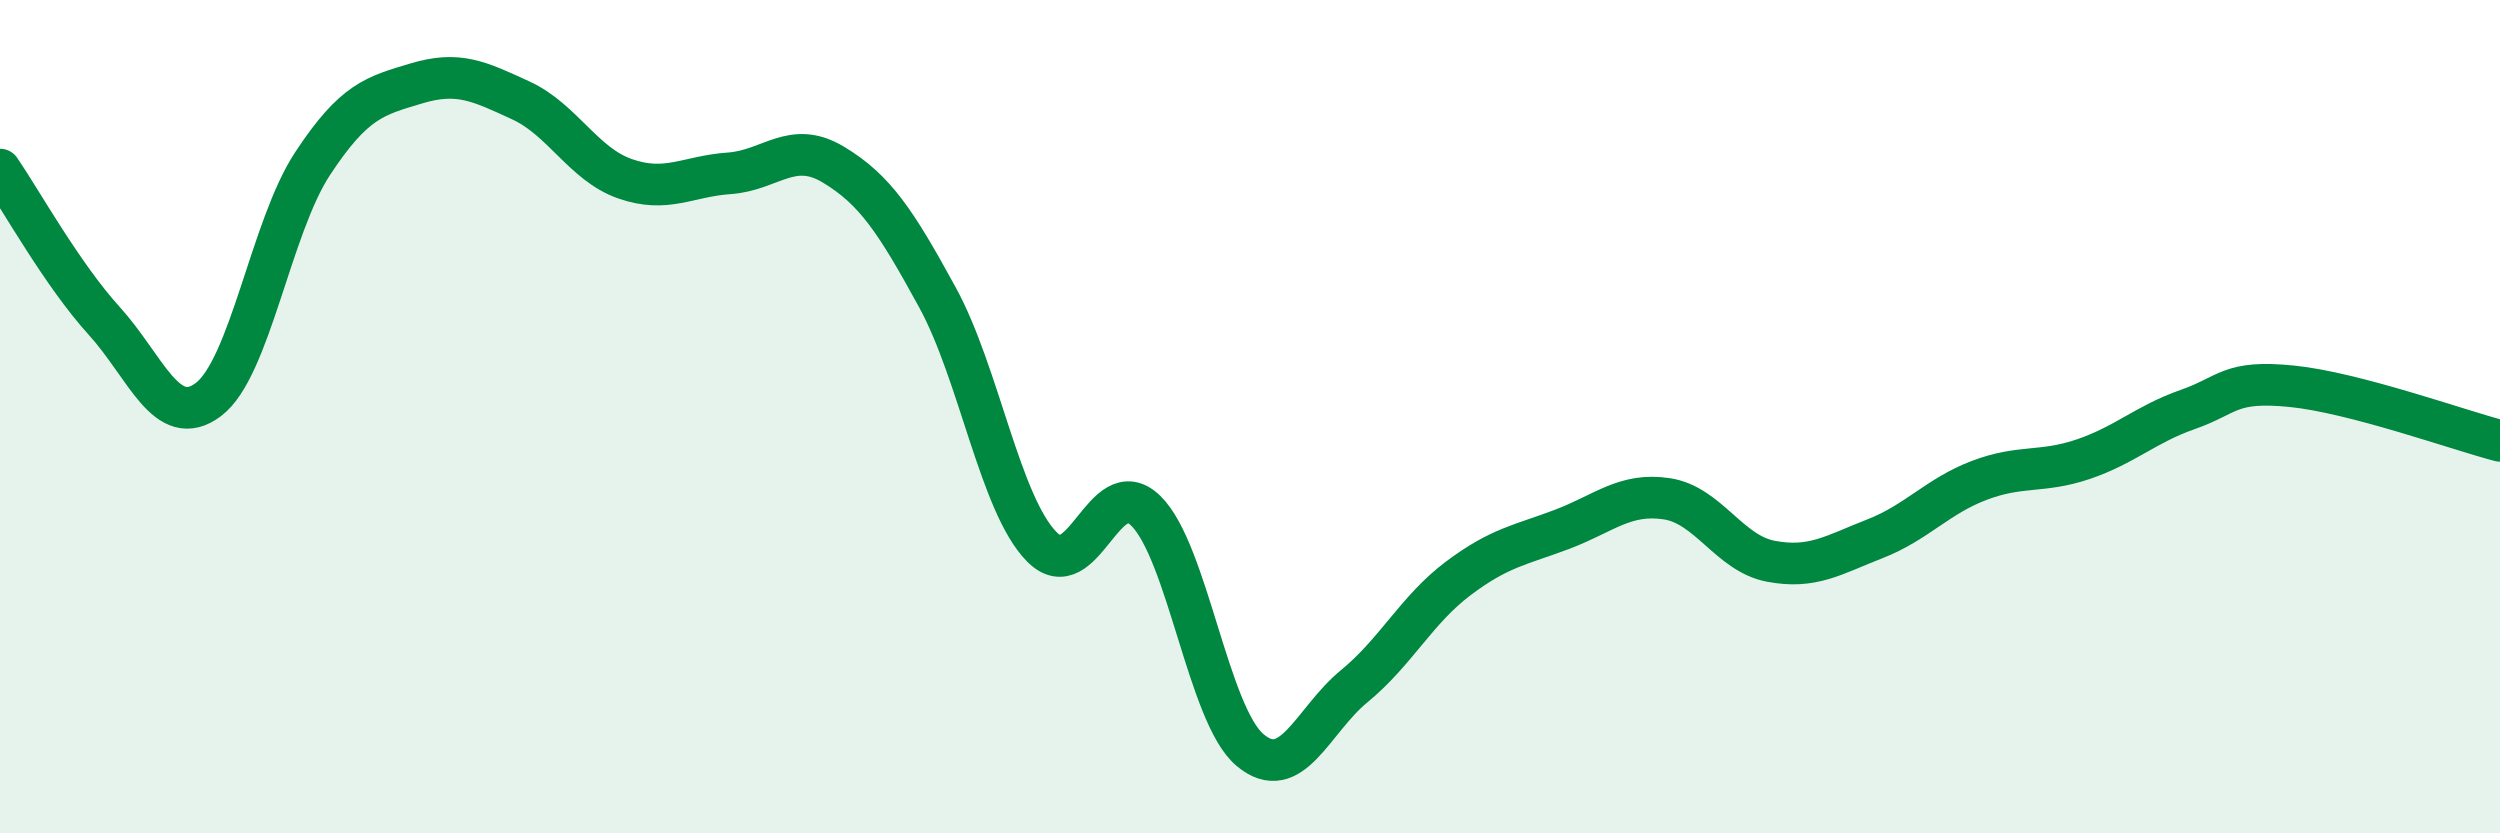
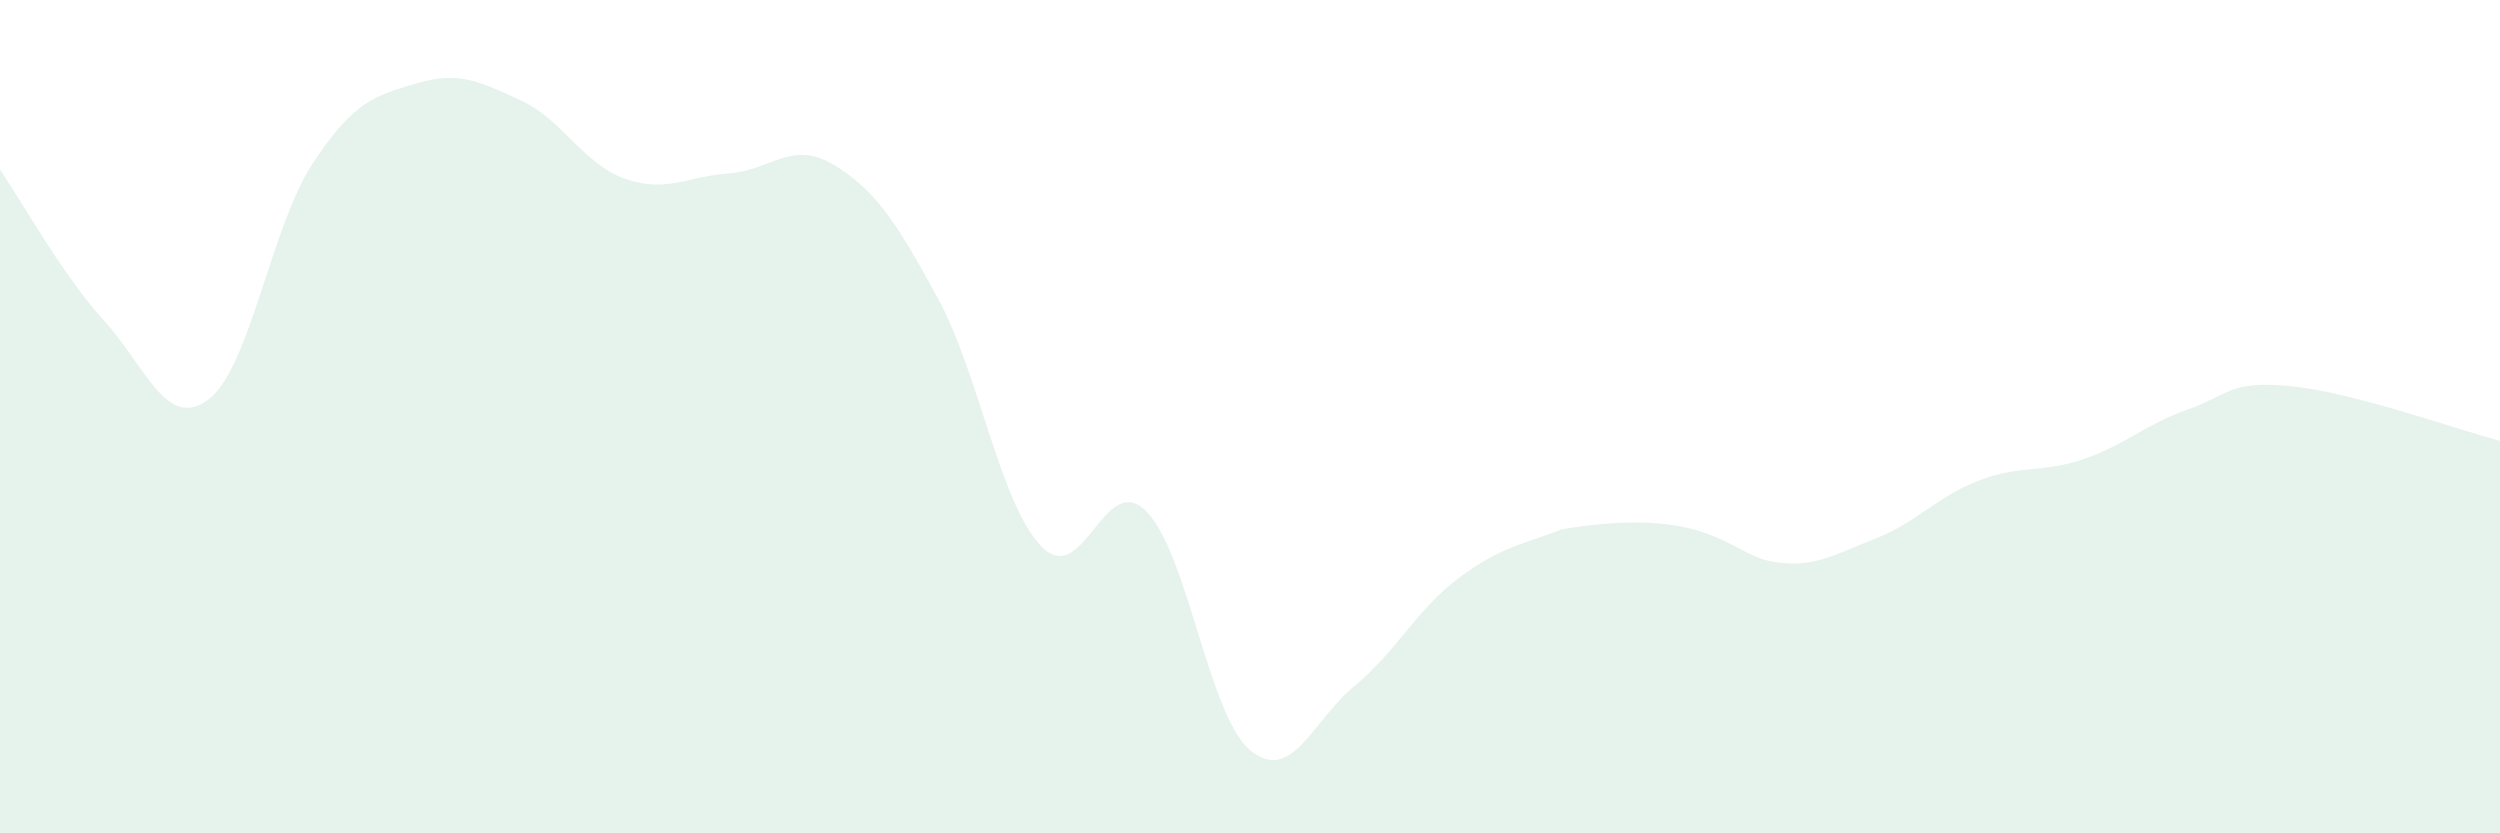
<svg xmlns="http://www.w3.org/2000/svg" width="60" height="20" viewBox="0 0 60 20">
-   <path d="M 0,4.07 C 0.5,4.8 1.5,6.6 2.5,7.7 C 3.5,8.8 4,10.34 5,9.59 C 6,8.84 6.5,5.45 7.5,3.93 C 8.5,2.41 9,2.3 10,2 C 11,1.7 11.5,1.95 12.5,2.41 C 13.5,2.87 14,3.94 15,4.29 C 16,4.64 16.5,4.23 17.5,4.16 C 18.5,4.09 19,3.35 20,3.95 C 21,4.55 21.5,5.31 22.5,7.14 C 23.5,8.97 24,12.1 25,13.12 C 26,14.14 26.5,11.28 27.5,12.26 C 28.5,13.24 29,17.16 30,18 C 31,18.84 31.5,17.29 32.5,16.47 C 33.5,15.65 34,14.63 35,13.88 C 36,13.13 36.5,13.08 37.5,12.7 C 38.5,12.32 39,11.82 40,11.97 C 41,12.12 41.5,13.28 42.5,13.47 C 43.5,13.66 44,13.32 45,12.93 C 46,12.54 46.5,11.91 47.5,11.53 C 48.5,11.15 49,11.36 50,11.02 C 51,10.68 51.5,10.18 52.5,9.83 C 53.5,9.48 53.5,9.12 55,9.27 C 56.5,9.42 59,10.32 60,10.58L60 20L0 20Z" fill="#008740" opacity="0.1" stroke-linecap="round" stroke-linejoin="round" />
-   <path d="M 0,4.07 C 0.5,4.8 1.5,6.6 2.5,7.7 C 3.5,8.8 4,10.34 5,9.59 C 6,8.84 6.5,5.45 7.5,3.93 C 8.5,2.41 9,2.3 10,2 C 11,1.7 11.5,1.95 12.5,2.41 C 13.5,2.87 14,3.94 15,4.29 C 16,4.64 16.5,4.23 17.5,4.16 C 18.5,4.09 19,3.35 20,3.95 C 21,4.55 21.5,5.31 22.5,7.14 C 23.5,8.97 24,12.1 25,13.12 C 26,14.14 26.5,11.28 27.5,12.26 C 28.5,13.24 29,17.16 30,18 C 31,18.84 31.5,17.29 32.5,16.47 C 33.5,15.65 34,14.63 35,13.88 C 36,13.13 36.5,13.08 37.5,12.7 C 38.5,12.32 39,11.82 40,11.97 C 41,12.12 41.5,13.28 42.5,13.47 C 43.5,13.66 44,13.32 45,12.93 C 46,12.54 46.5,11.91 47.5,11.53 C 48.5,11.15 49,11.36 50,11.02 C 51,10.68 51.5,10.18 52.5,9.83 C 53.5,9.48 53.5,9.12 55,9.27 C 56.5,9.42 59,10.32 60,10.58" stroke="#008740" stroke-width="1" fill="none" stroke-linecap="round" stroke-linejoin="round" />
+   <path d="M 0,4.07 C 0.5,4.8 1.5,6.6 2.5,7.7 C 3.5,8.8 4,10.34 5,9.59 C 6,8.84 6.5,5.45 7.5,3.93 C 8.5,2.41 9,2.3 10,2 C 11,1.7 11.5,1.95 12.5,2.41 C 13.5,2.87 14,3.94 15,4.29 C 16,4.64 16.5,4.23 17.5,4.16 C 18.5,4.09 19,3.35 20,3.95 C 21,4.55 21.5,5.31 22.5,7.14 C 23.5,8.97 24,12.1 25,13.12 C 26,14.14 26.5,11.28 27.5,12.26 C 28.5,13.24 29,17.16 30,18 C 31,18.84 31.5,17.29 32.5,16.47 C 33.5,15.65 34,14.63 35,13.88 C 36,13.13 36.5,13.08 37.5,12.7 C 41,12.12 41.5,13.28 42.5,13.47 C 43.5,13.66 44,13.32 45,12.93 C 46,12.54 46.5,11.91 47.5,11.53 C 48.5,11.15 49,11.36 50,11.02 C 51,10.68 51.5,10.18 52.5,9.83 C 53.5,9.48 53.5,9.12 55,9.27 C 56.5,9.42 59,10.32 60,10.58L60 20L0 20Z" fill="#008740" opacity="0.1" stroke-linecap="round" stroke-linejoin="round" />
</svg>